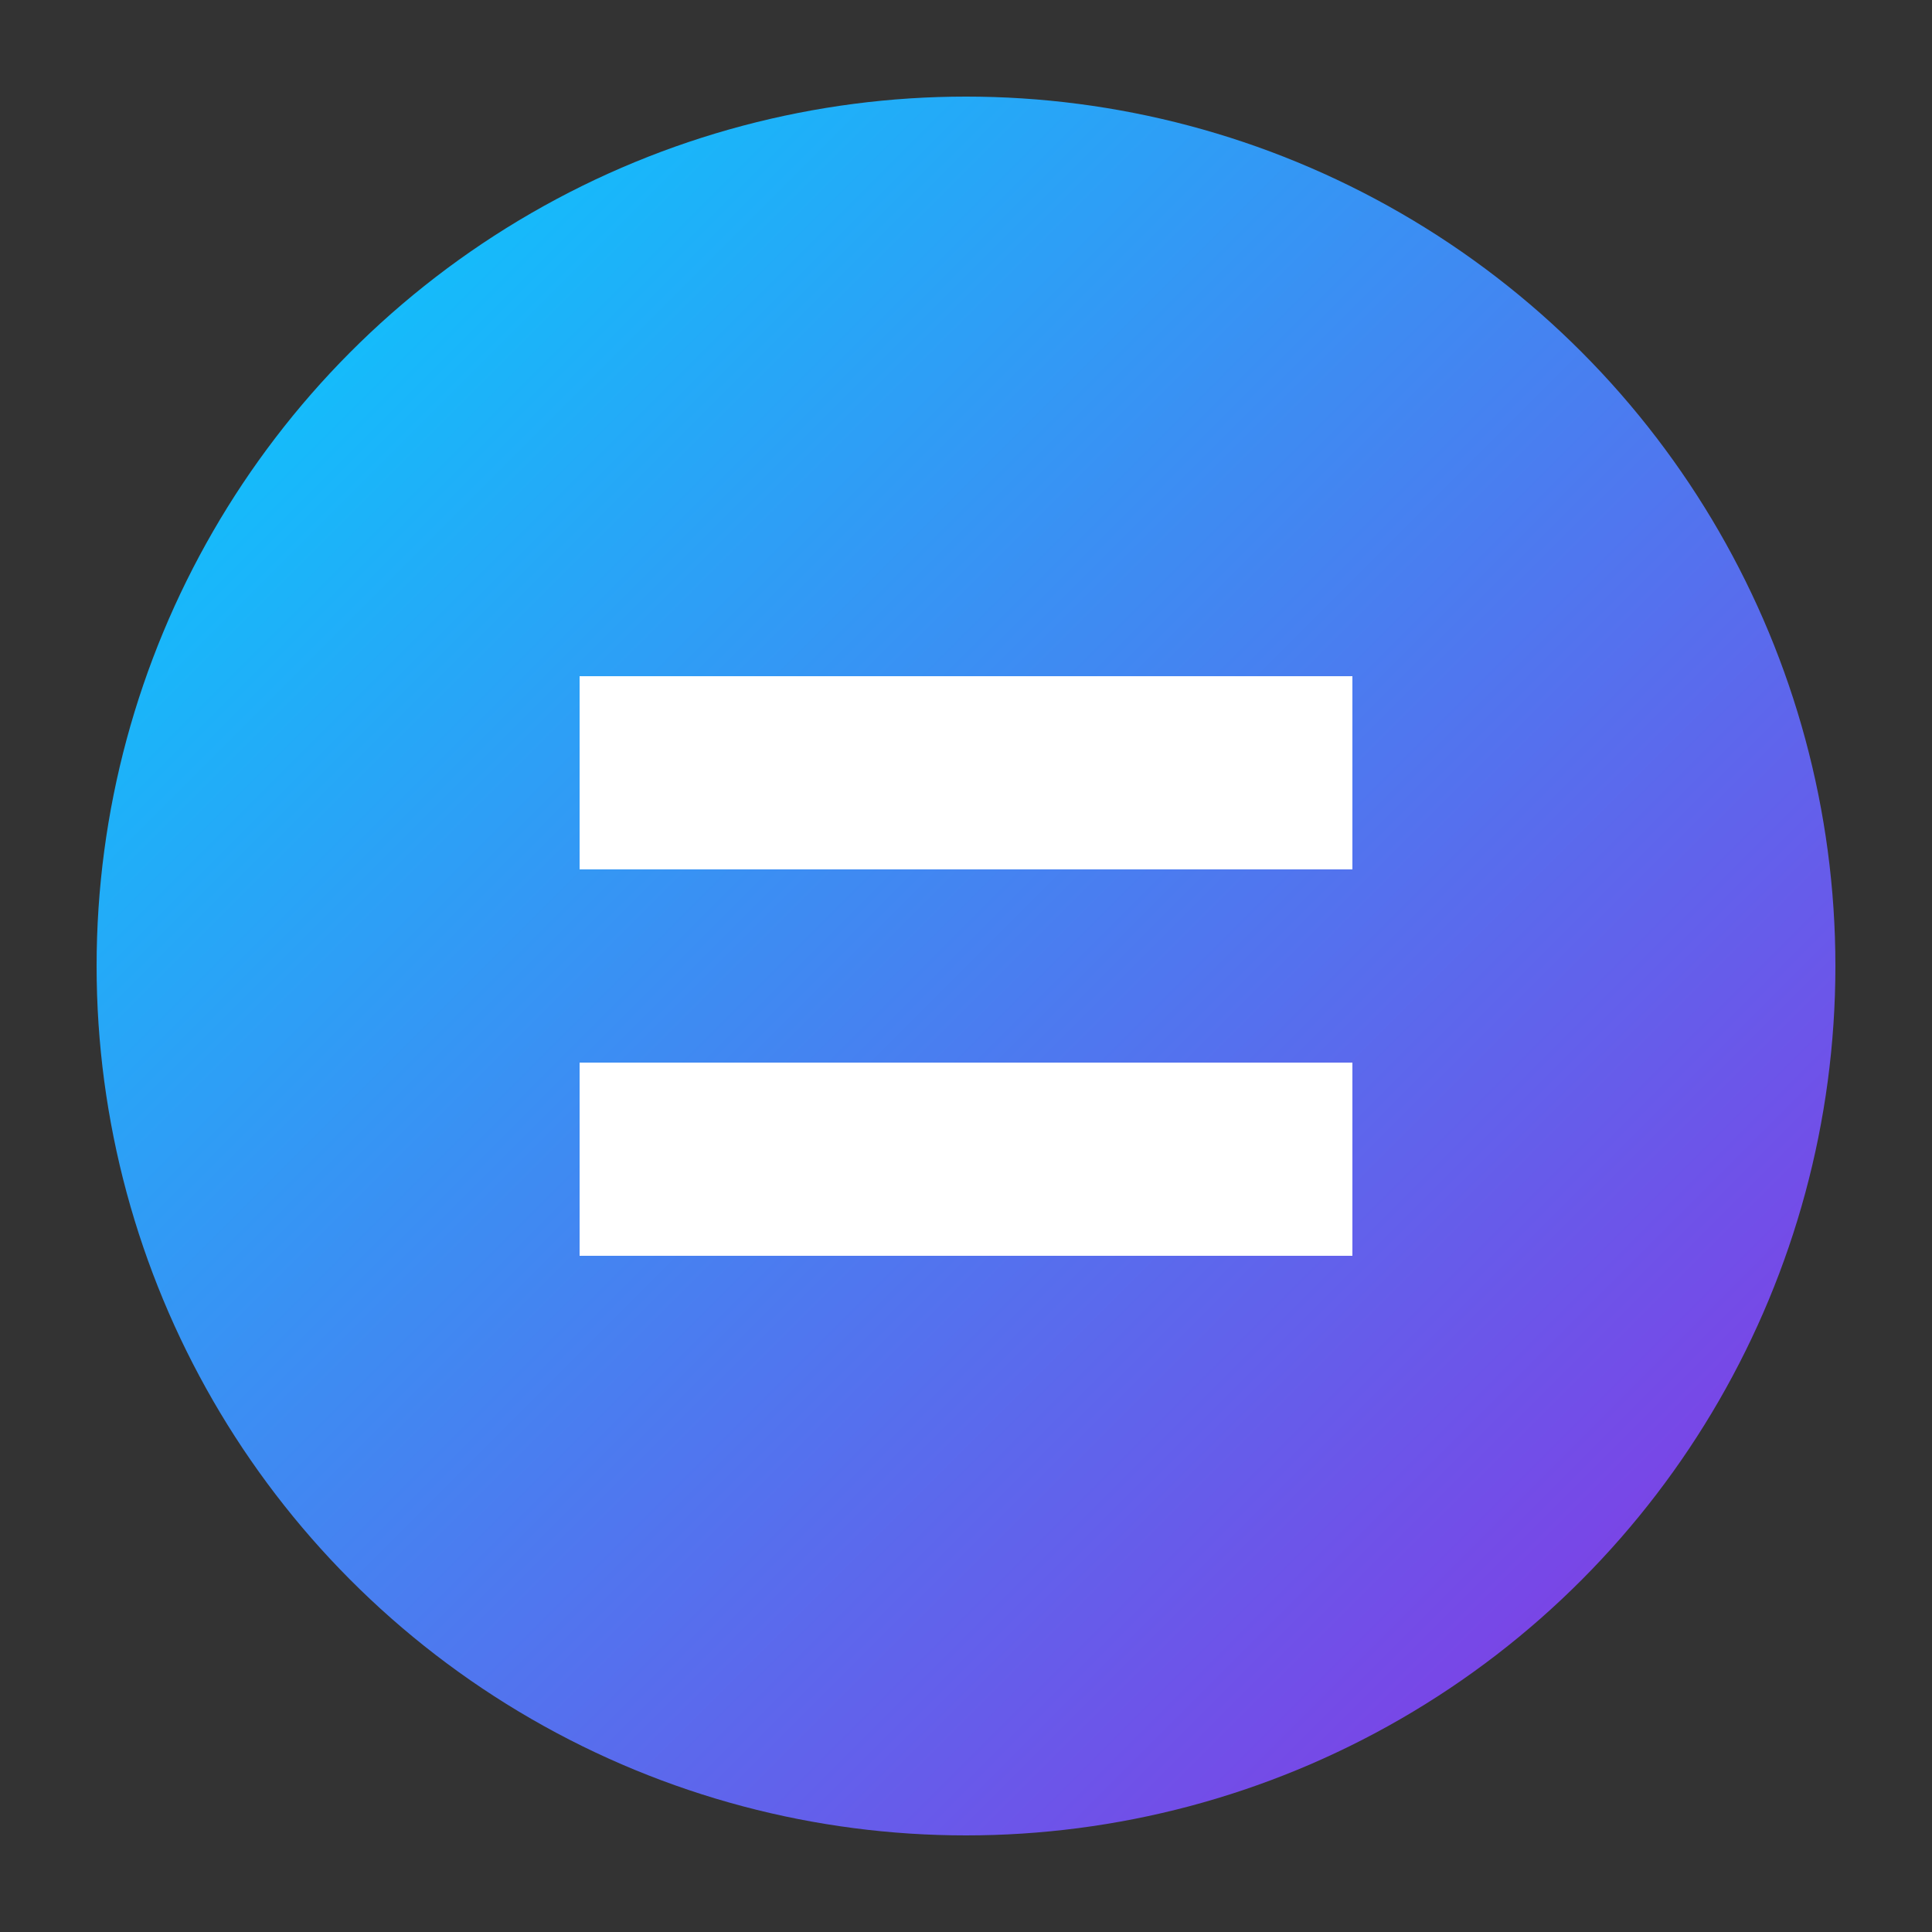
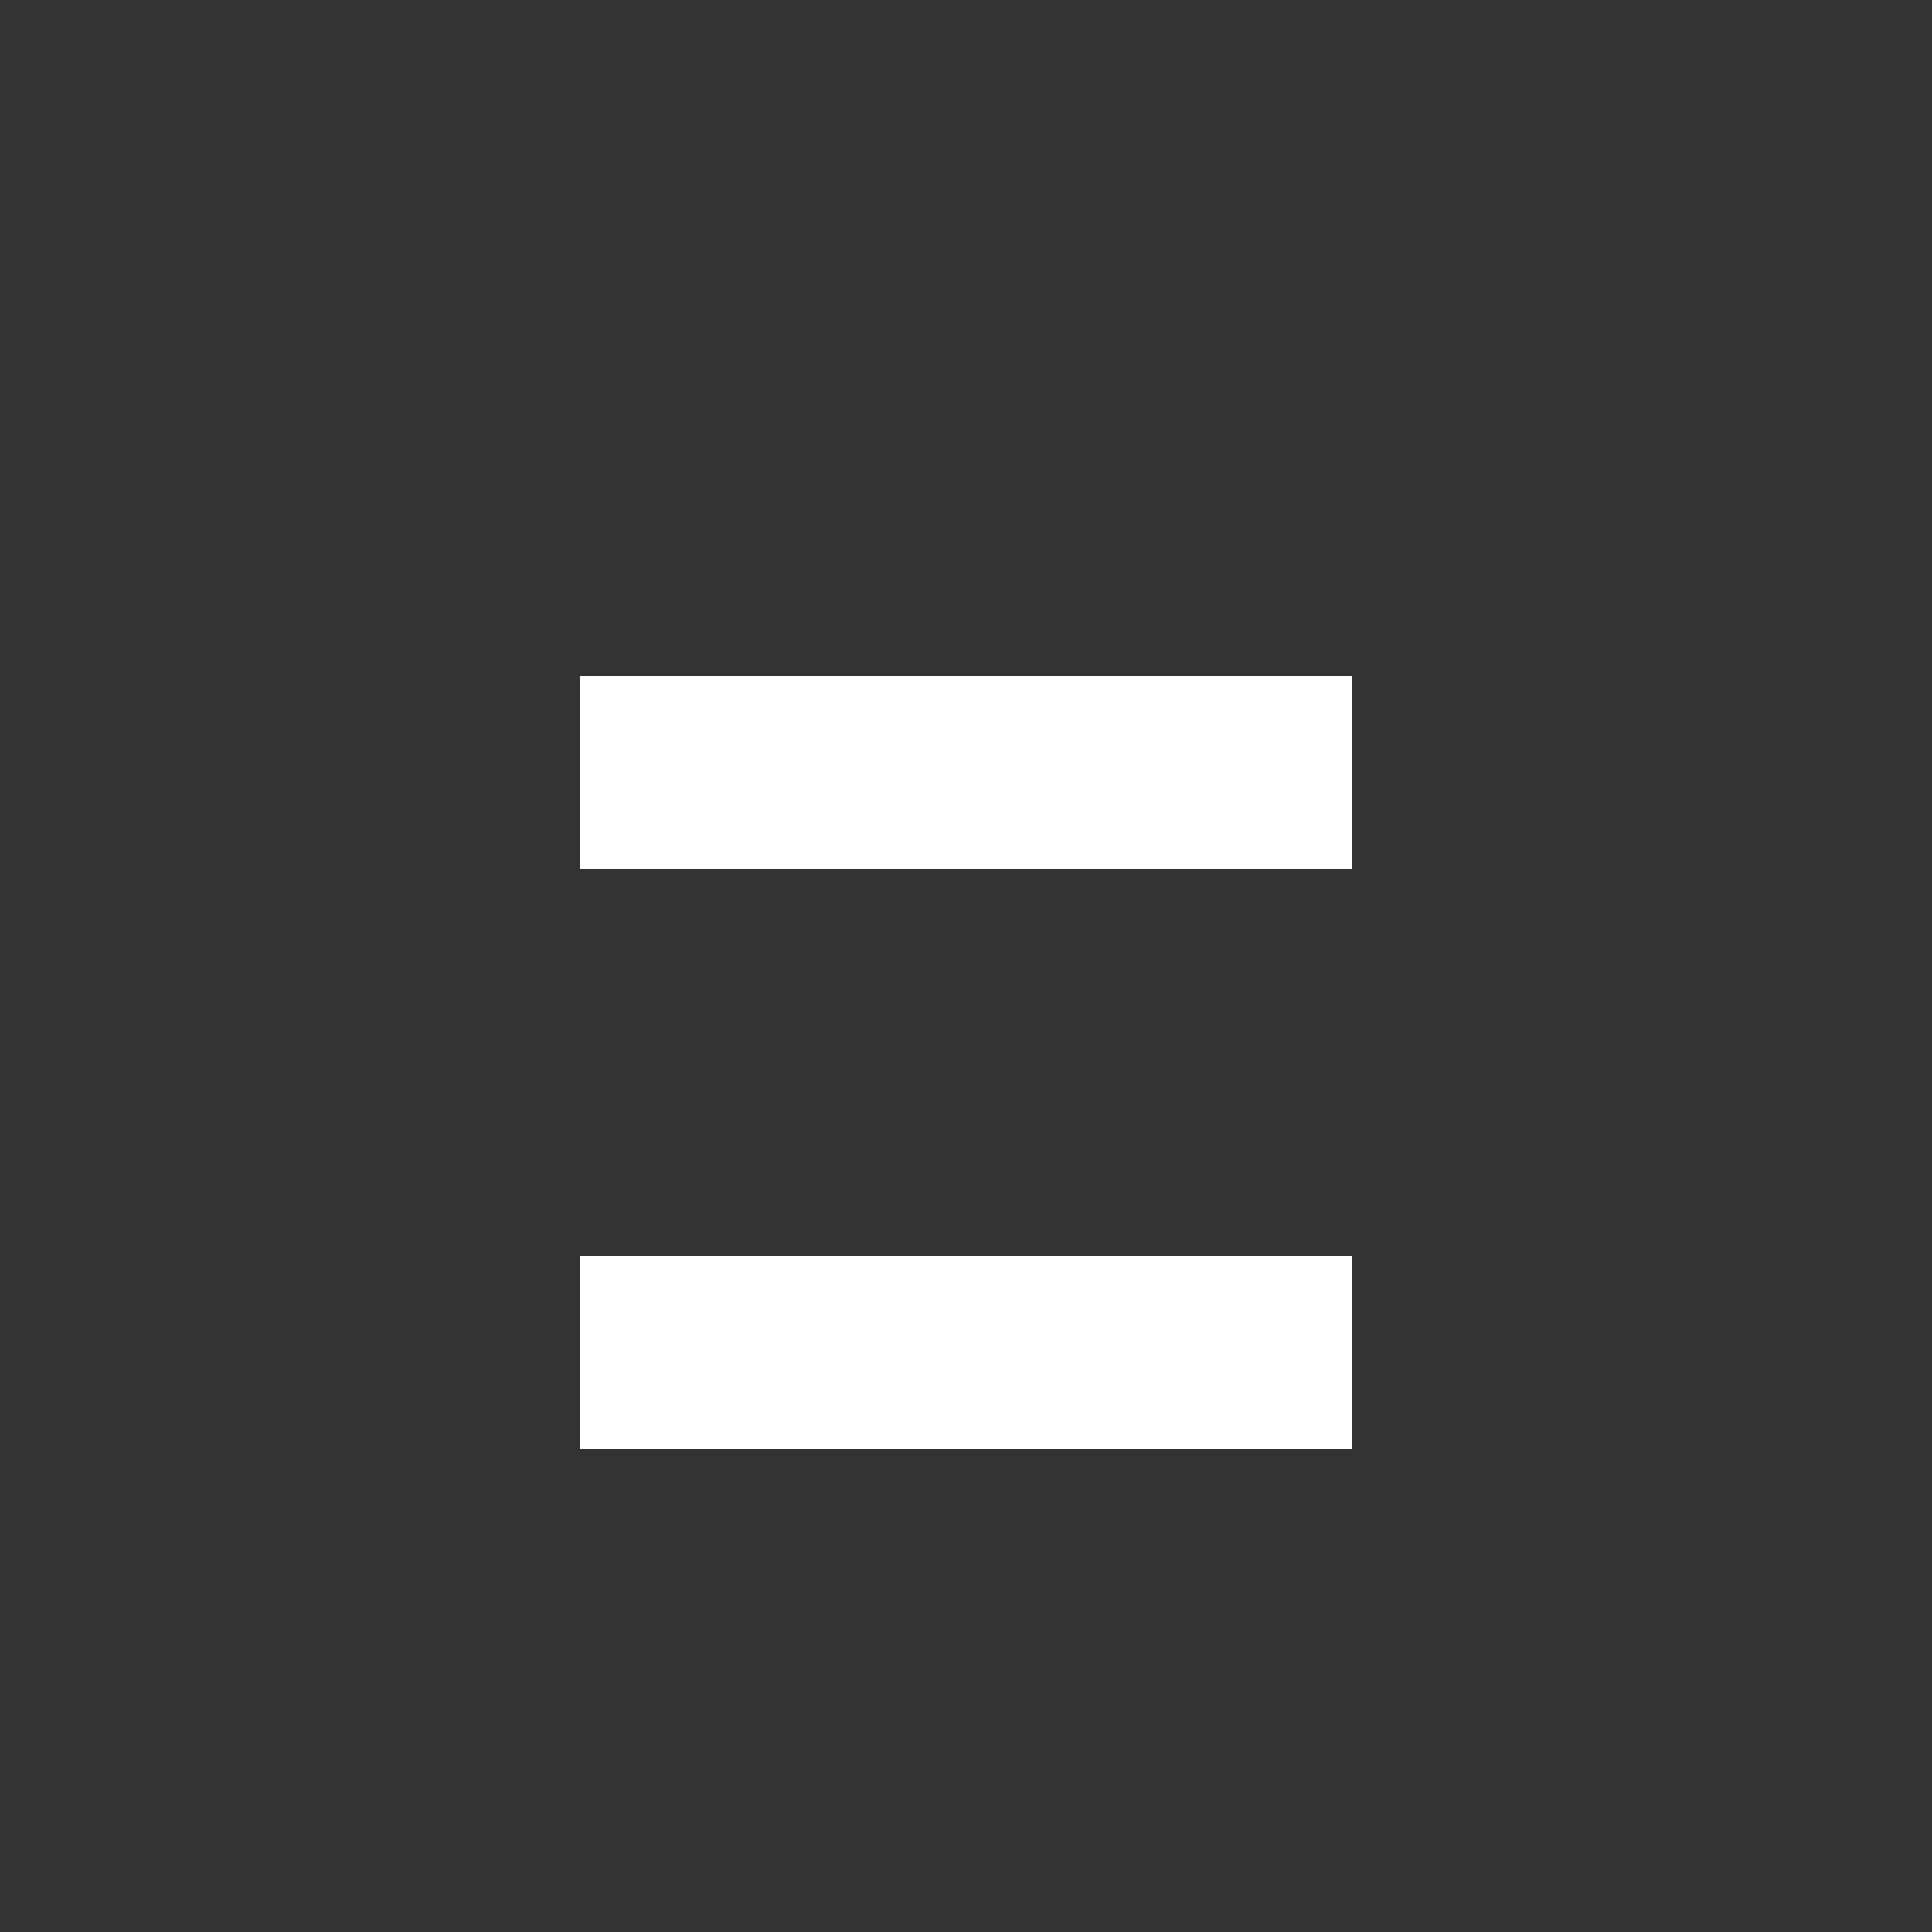
<svg xmlns="http://www.w3.org/2000/svg" viewBox="0 0 100 100" width="32" height="32">
  <rect x="0" y="0" width="100" height="100" fill="#333333" stroke="none" />
  <defs>
    <linearGradient id="gradient" x1="0%" y1="0%" x2="100%" y2="100%">
      <stop offset="0%" stop-color="#00d4ff" />
      <stop offset="100%" stop-color="#8e2de2" />
    </linearGradient>
  </defs>
-   <circle cx="50" cy="50" r="45" fill="url(#gradient)" />
-   <path d="M30 35h40v10H30zm0 20h40v10H30z" fill="#fff" />
+   <path d="M30 35h40v10H30m0 20h40v10H30z" fill="#fff" />
</svg>